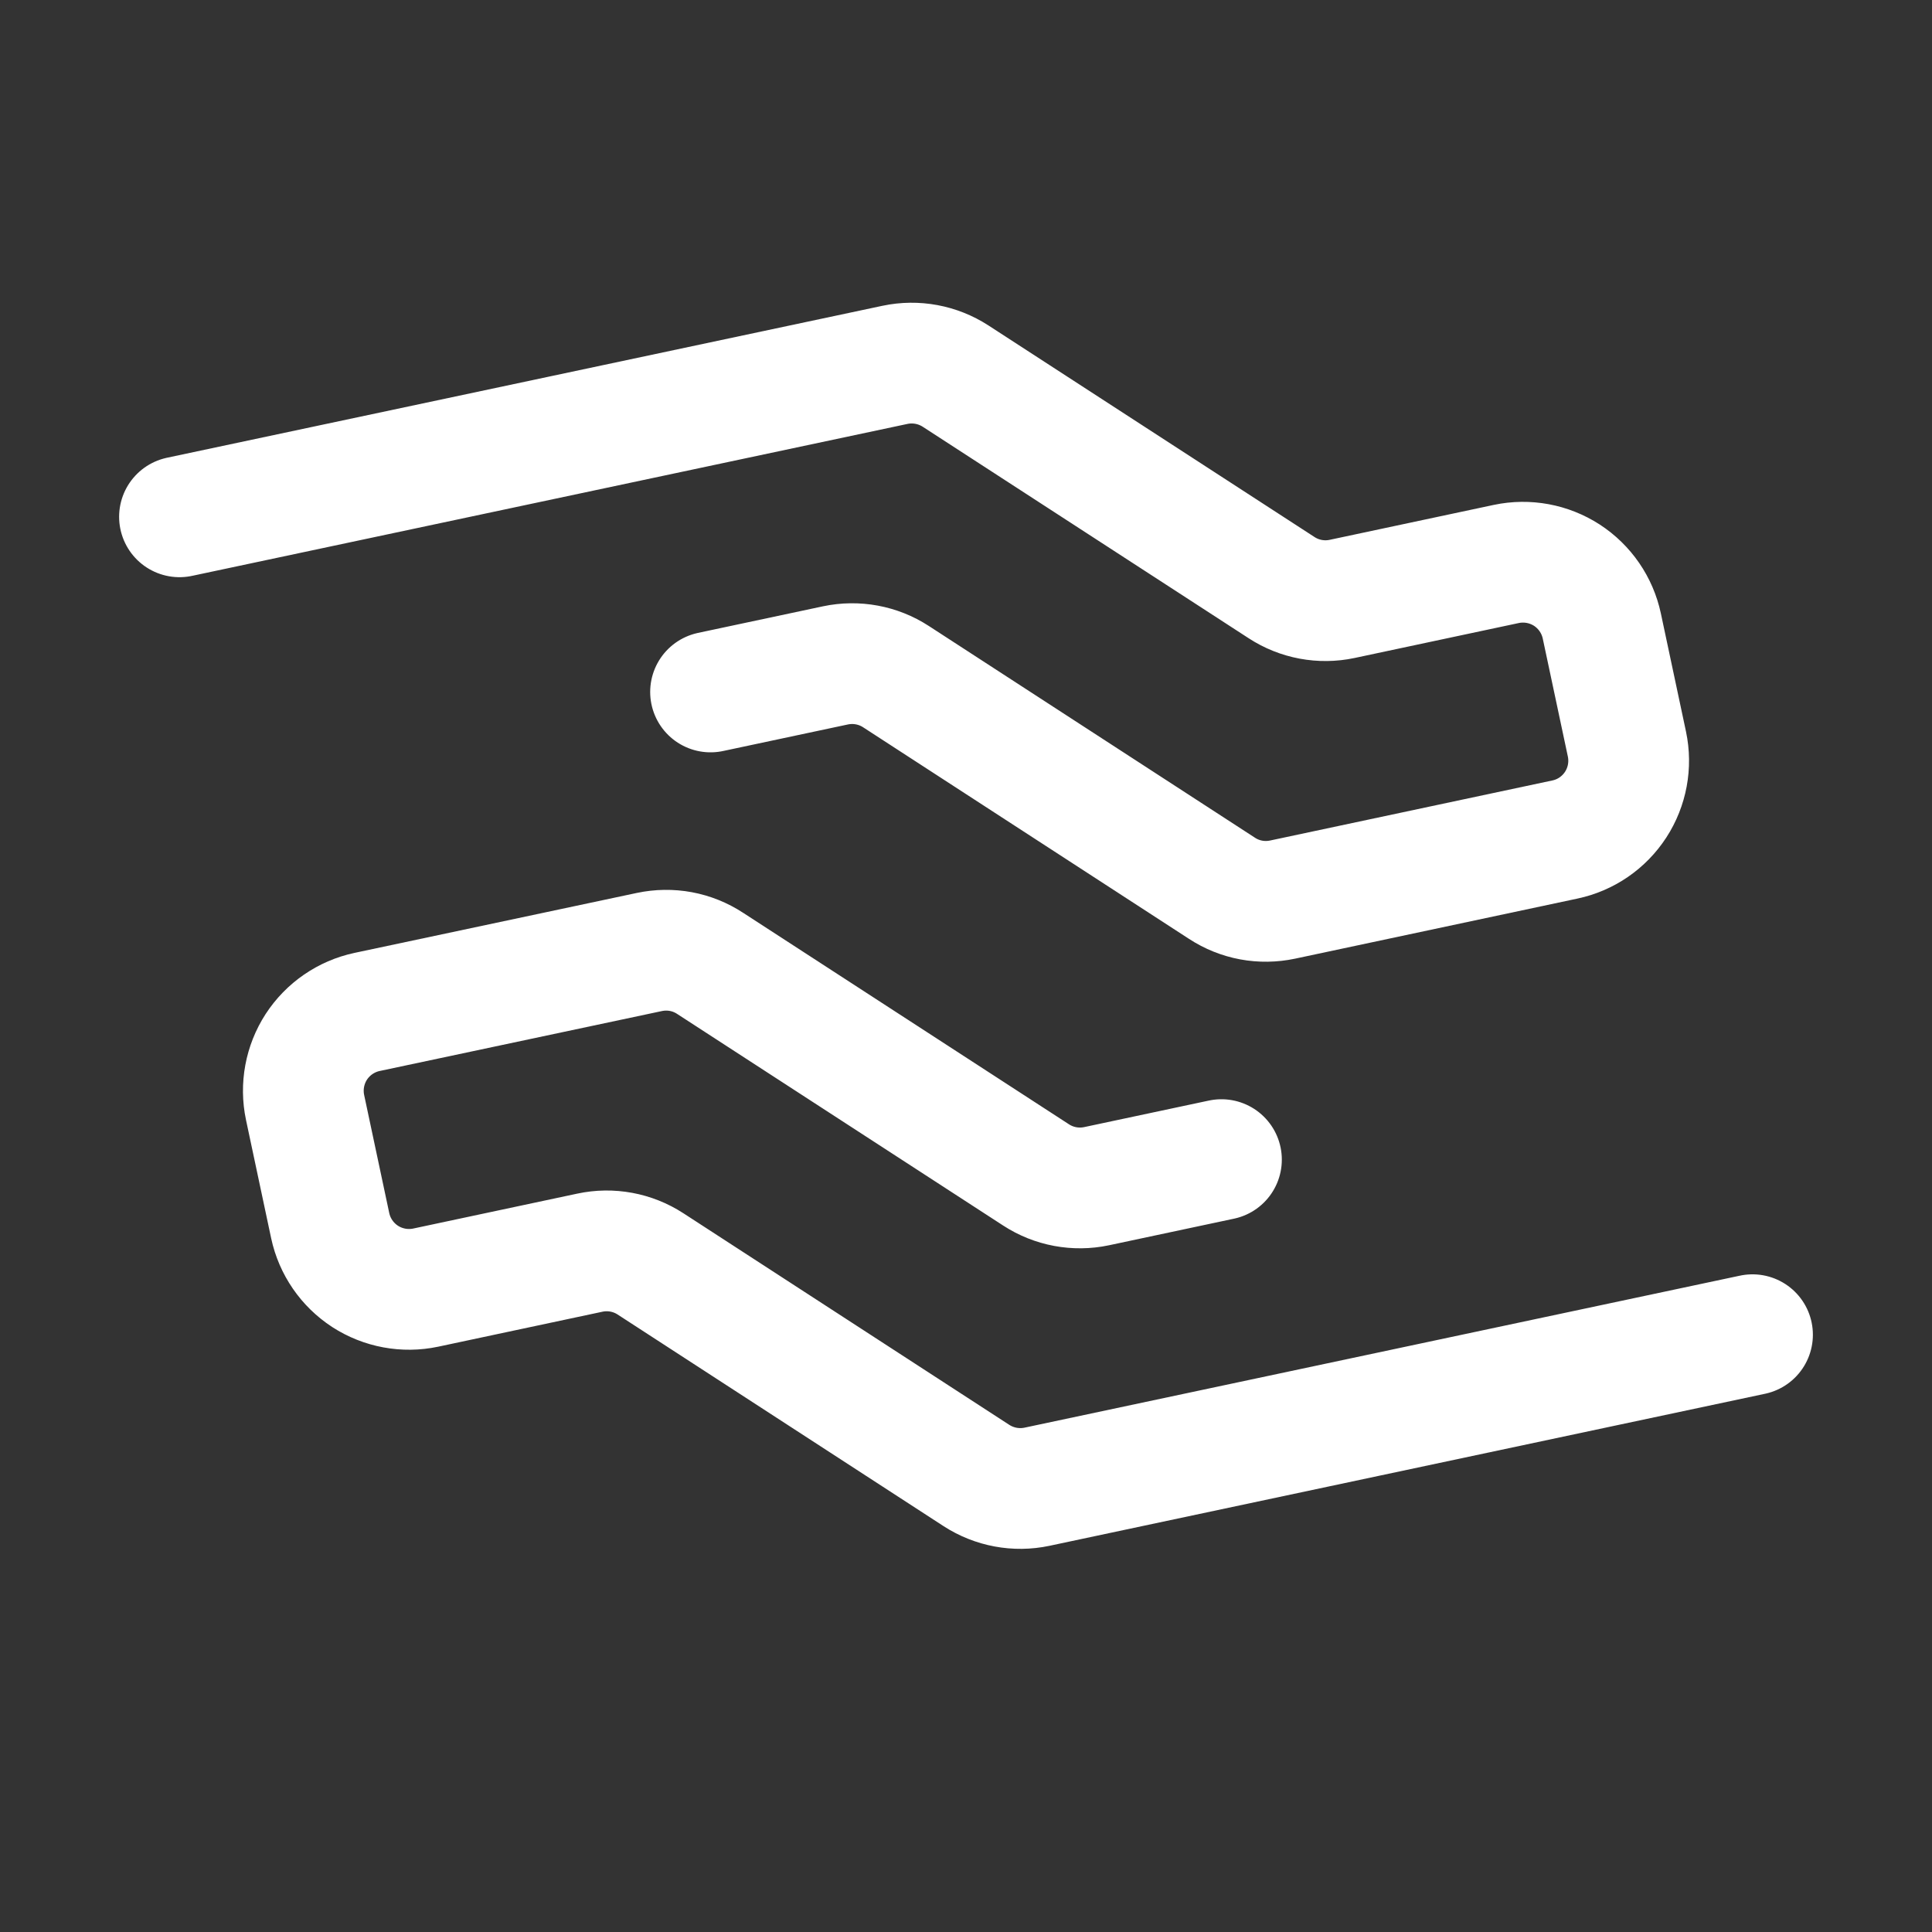
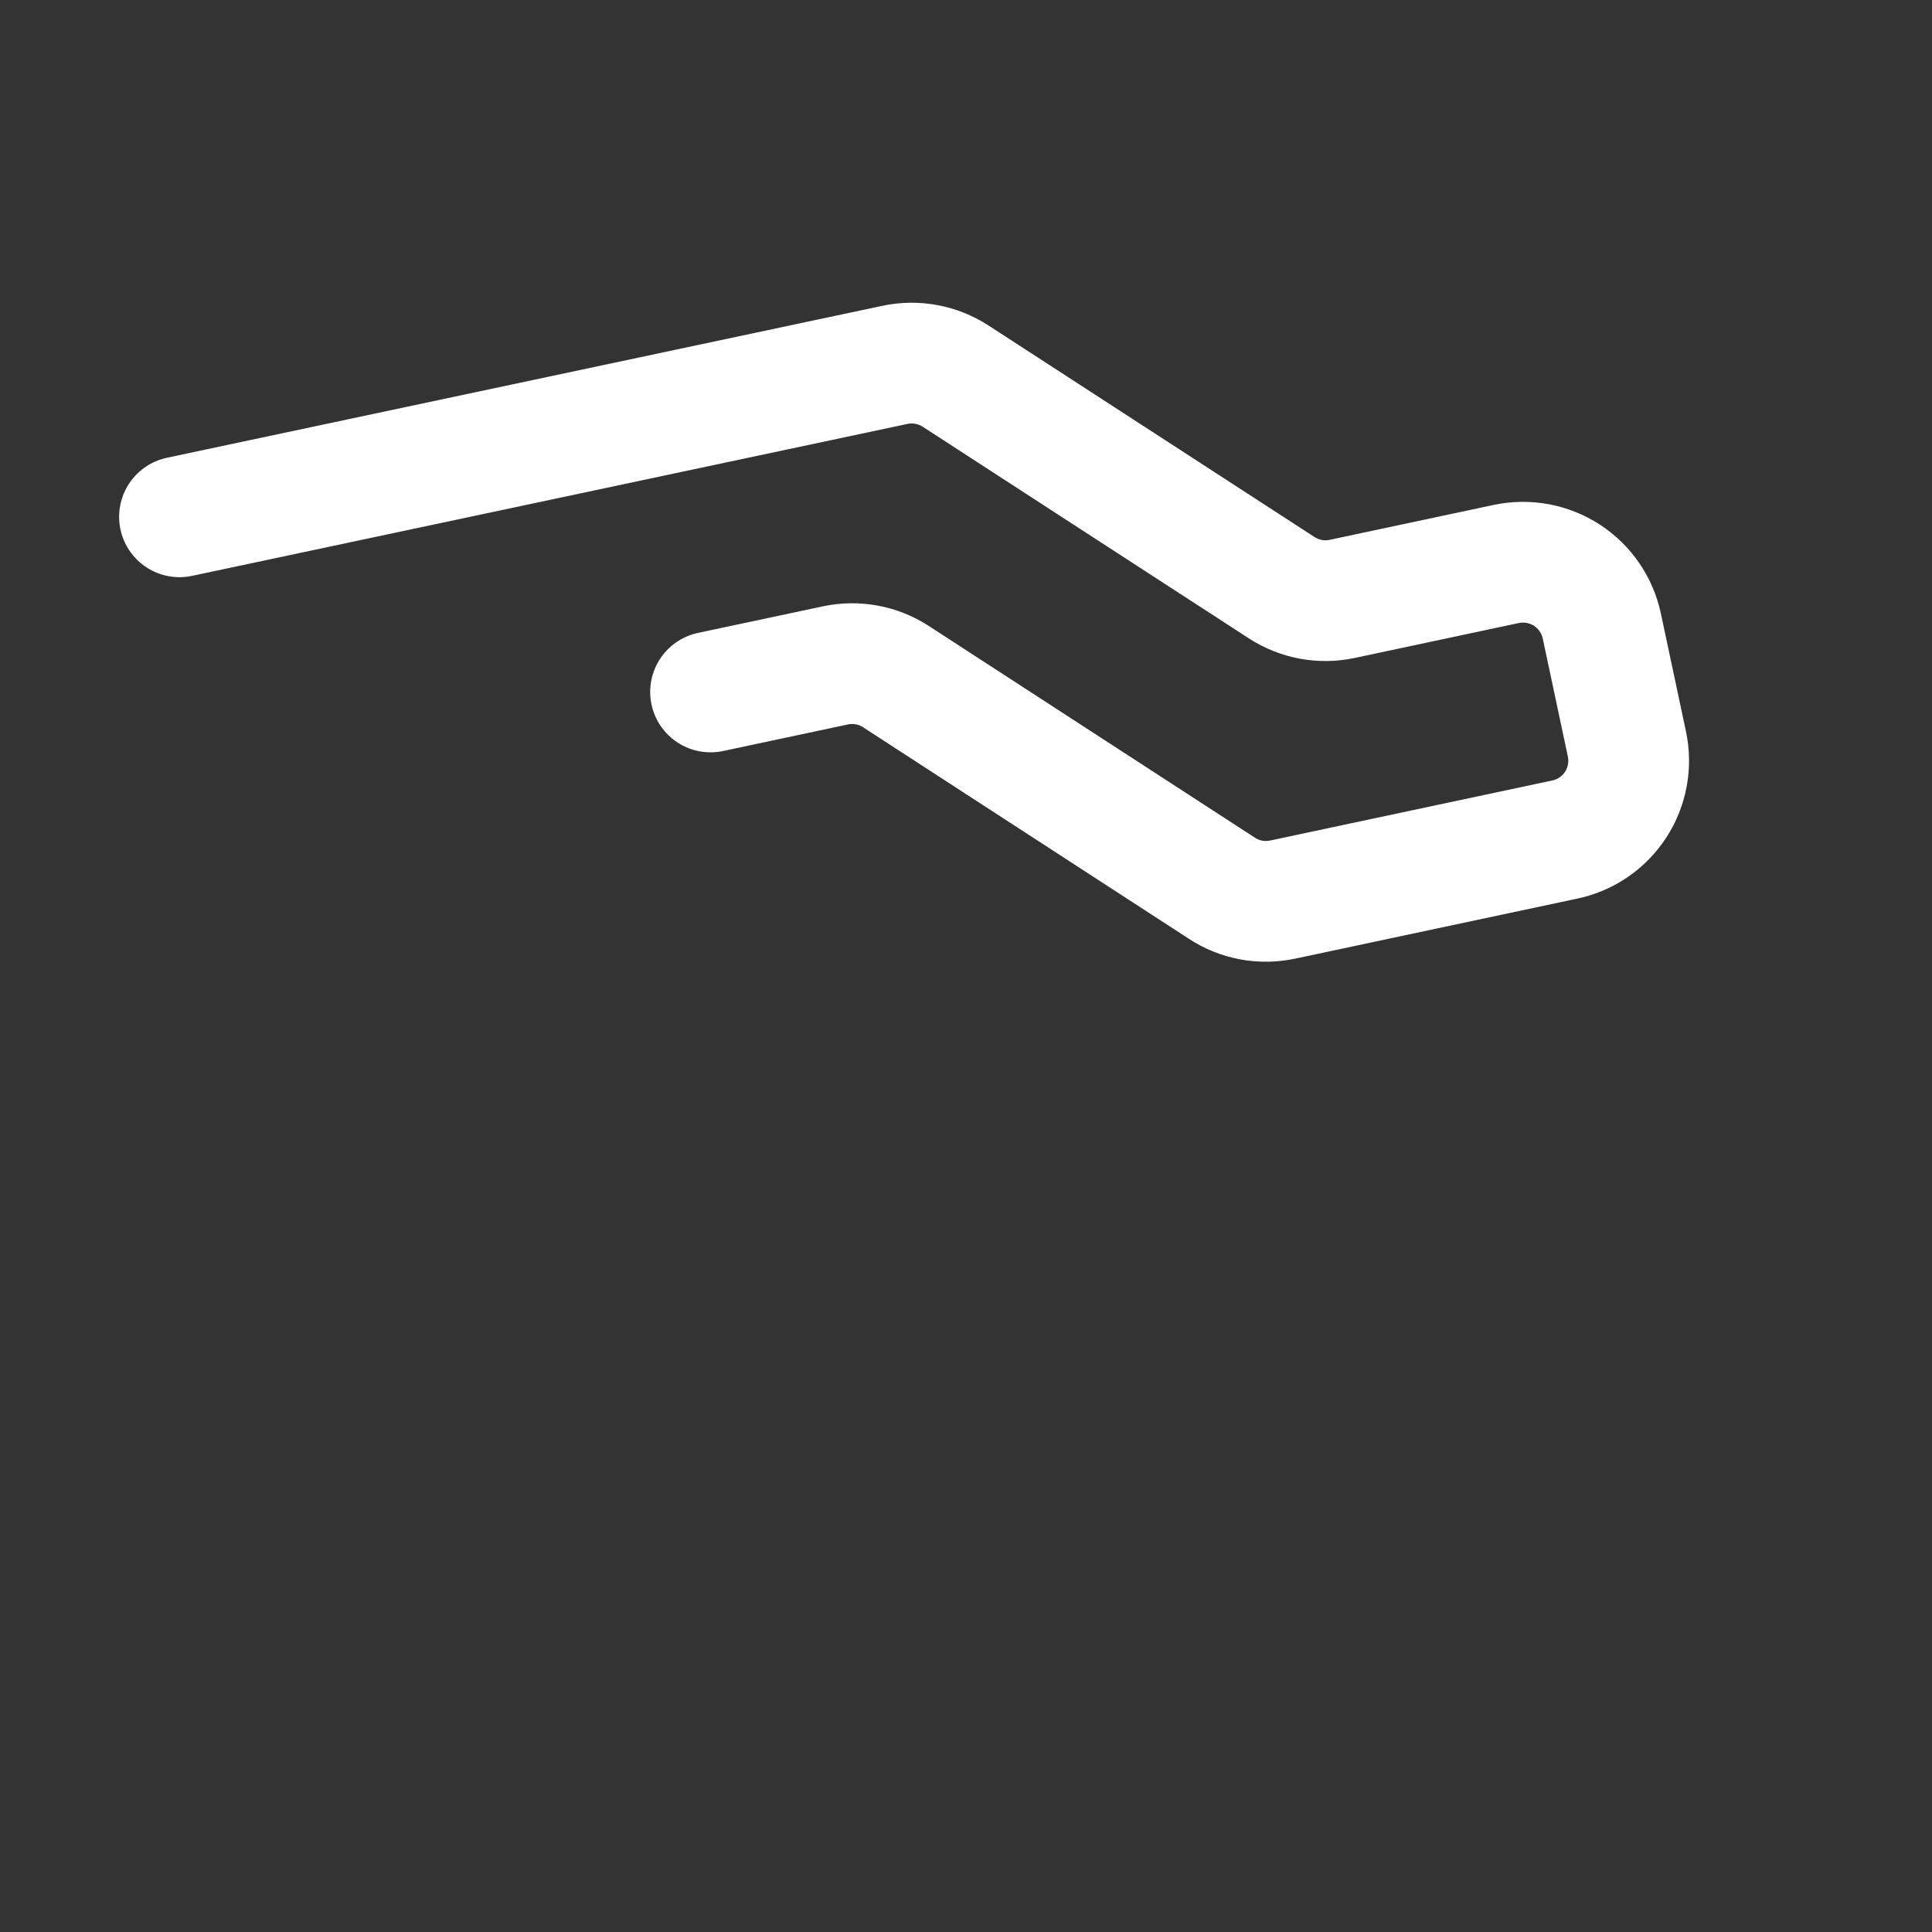
<svg xmlns="http://www.w3.org/2000/svg" width="32" height="32" viewBox="0 0 32 32" fill="none">
  <rect x="0" y="0" width="32" height="32" fill="#333333" stroke="none" />
  <path d="M2.973 8.56L14.824 6.043C15.17 5.97 15.53 6.037 15.827 6.229L21.227 9.733C21.523 9.926 21.884 9.993 22.229 9.92L24.949 9.341C25.295 9.268 25.656 9.335 25.953 9.527C26.249 9.72 26.457 10.022 26.531 10.368L26.947 12.324C27.02 12.67 26.953 13.031 26.761 13.327C26.568 13.624 26.266 13.832 25.92 13.905L21.244 14.9C21.073 14.936 20.896 14.939 20.723 14.907C20.551 14.875 20.387 14.809 20.24 14.713L14.84 11.207C14.543 11.014 14.183 10.948 13.837 11.021L11.769 11.461" stroke="white" stroke-width="2" stroke-linecap="round" />
-   <path d="M29.027 22.107L17.176 24.625C16.83 24.698 16.47 24.631 16.173 24.439L10.773 20.933C10.477 20.741 10.116 20.674 9.771 20.748L7.051 21.327C6.705 21.4 6.344 21.333 6.047 21.141C5.751 20.948 5.543 20.646 5.469 20.3L5.053 18.343C4.98 17.997 5.047 17.636 5.239 17.339C5.432 17.043 5.734 16.835 6.08 16.761L10.756 15.768C10.927 15.732 11.104 15.729 11.277 15.761C11.449 15.793 11.613 15.859 11.76 15.955L17.16 19.46C17.456 19.653 17.817 19.72 18.163 19.647L20.231 19.207" stroke="white" stroke-width="2" stroke-linecap="round" />
</svg>